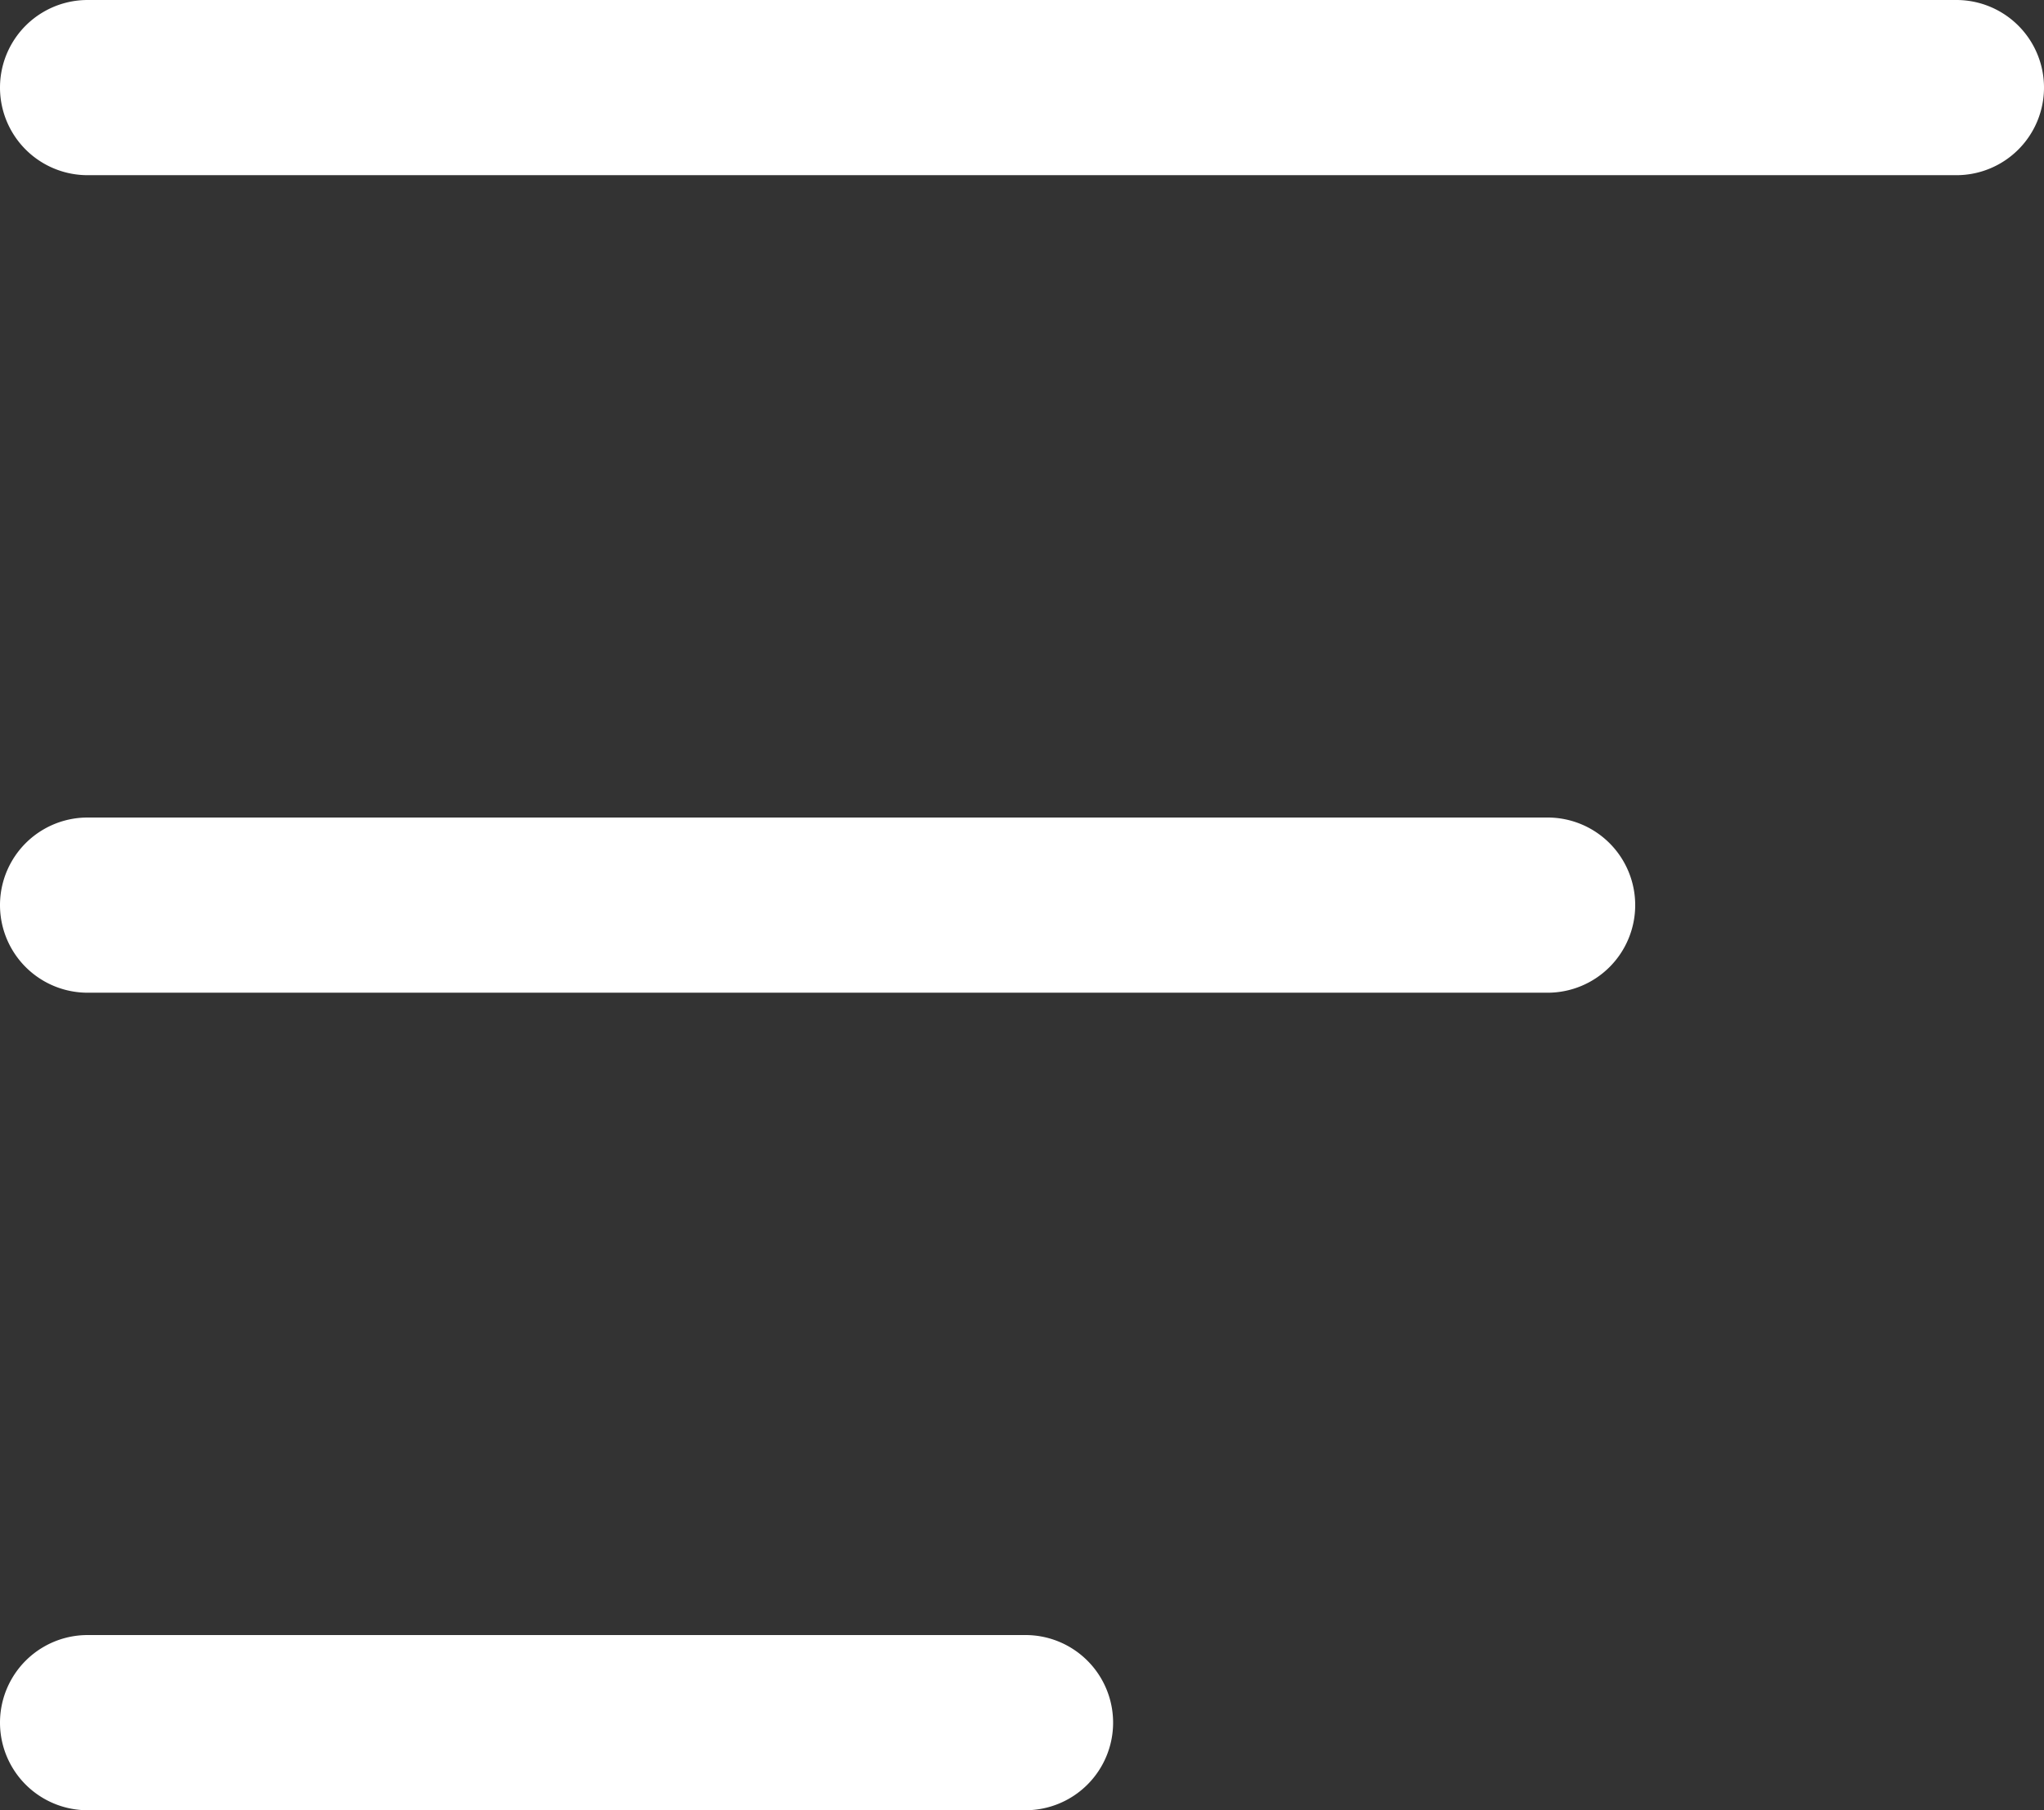
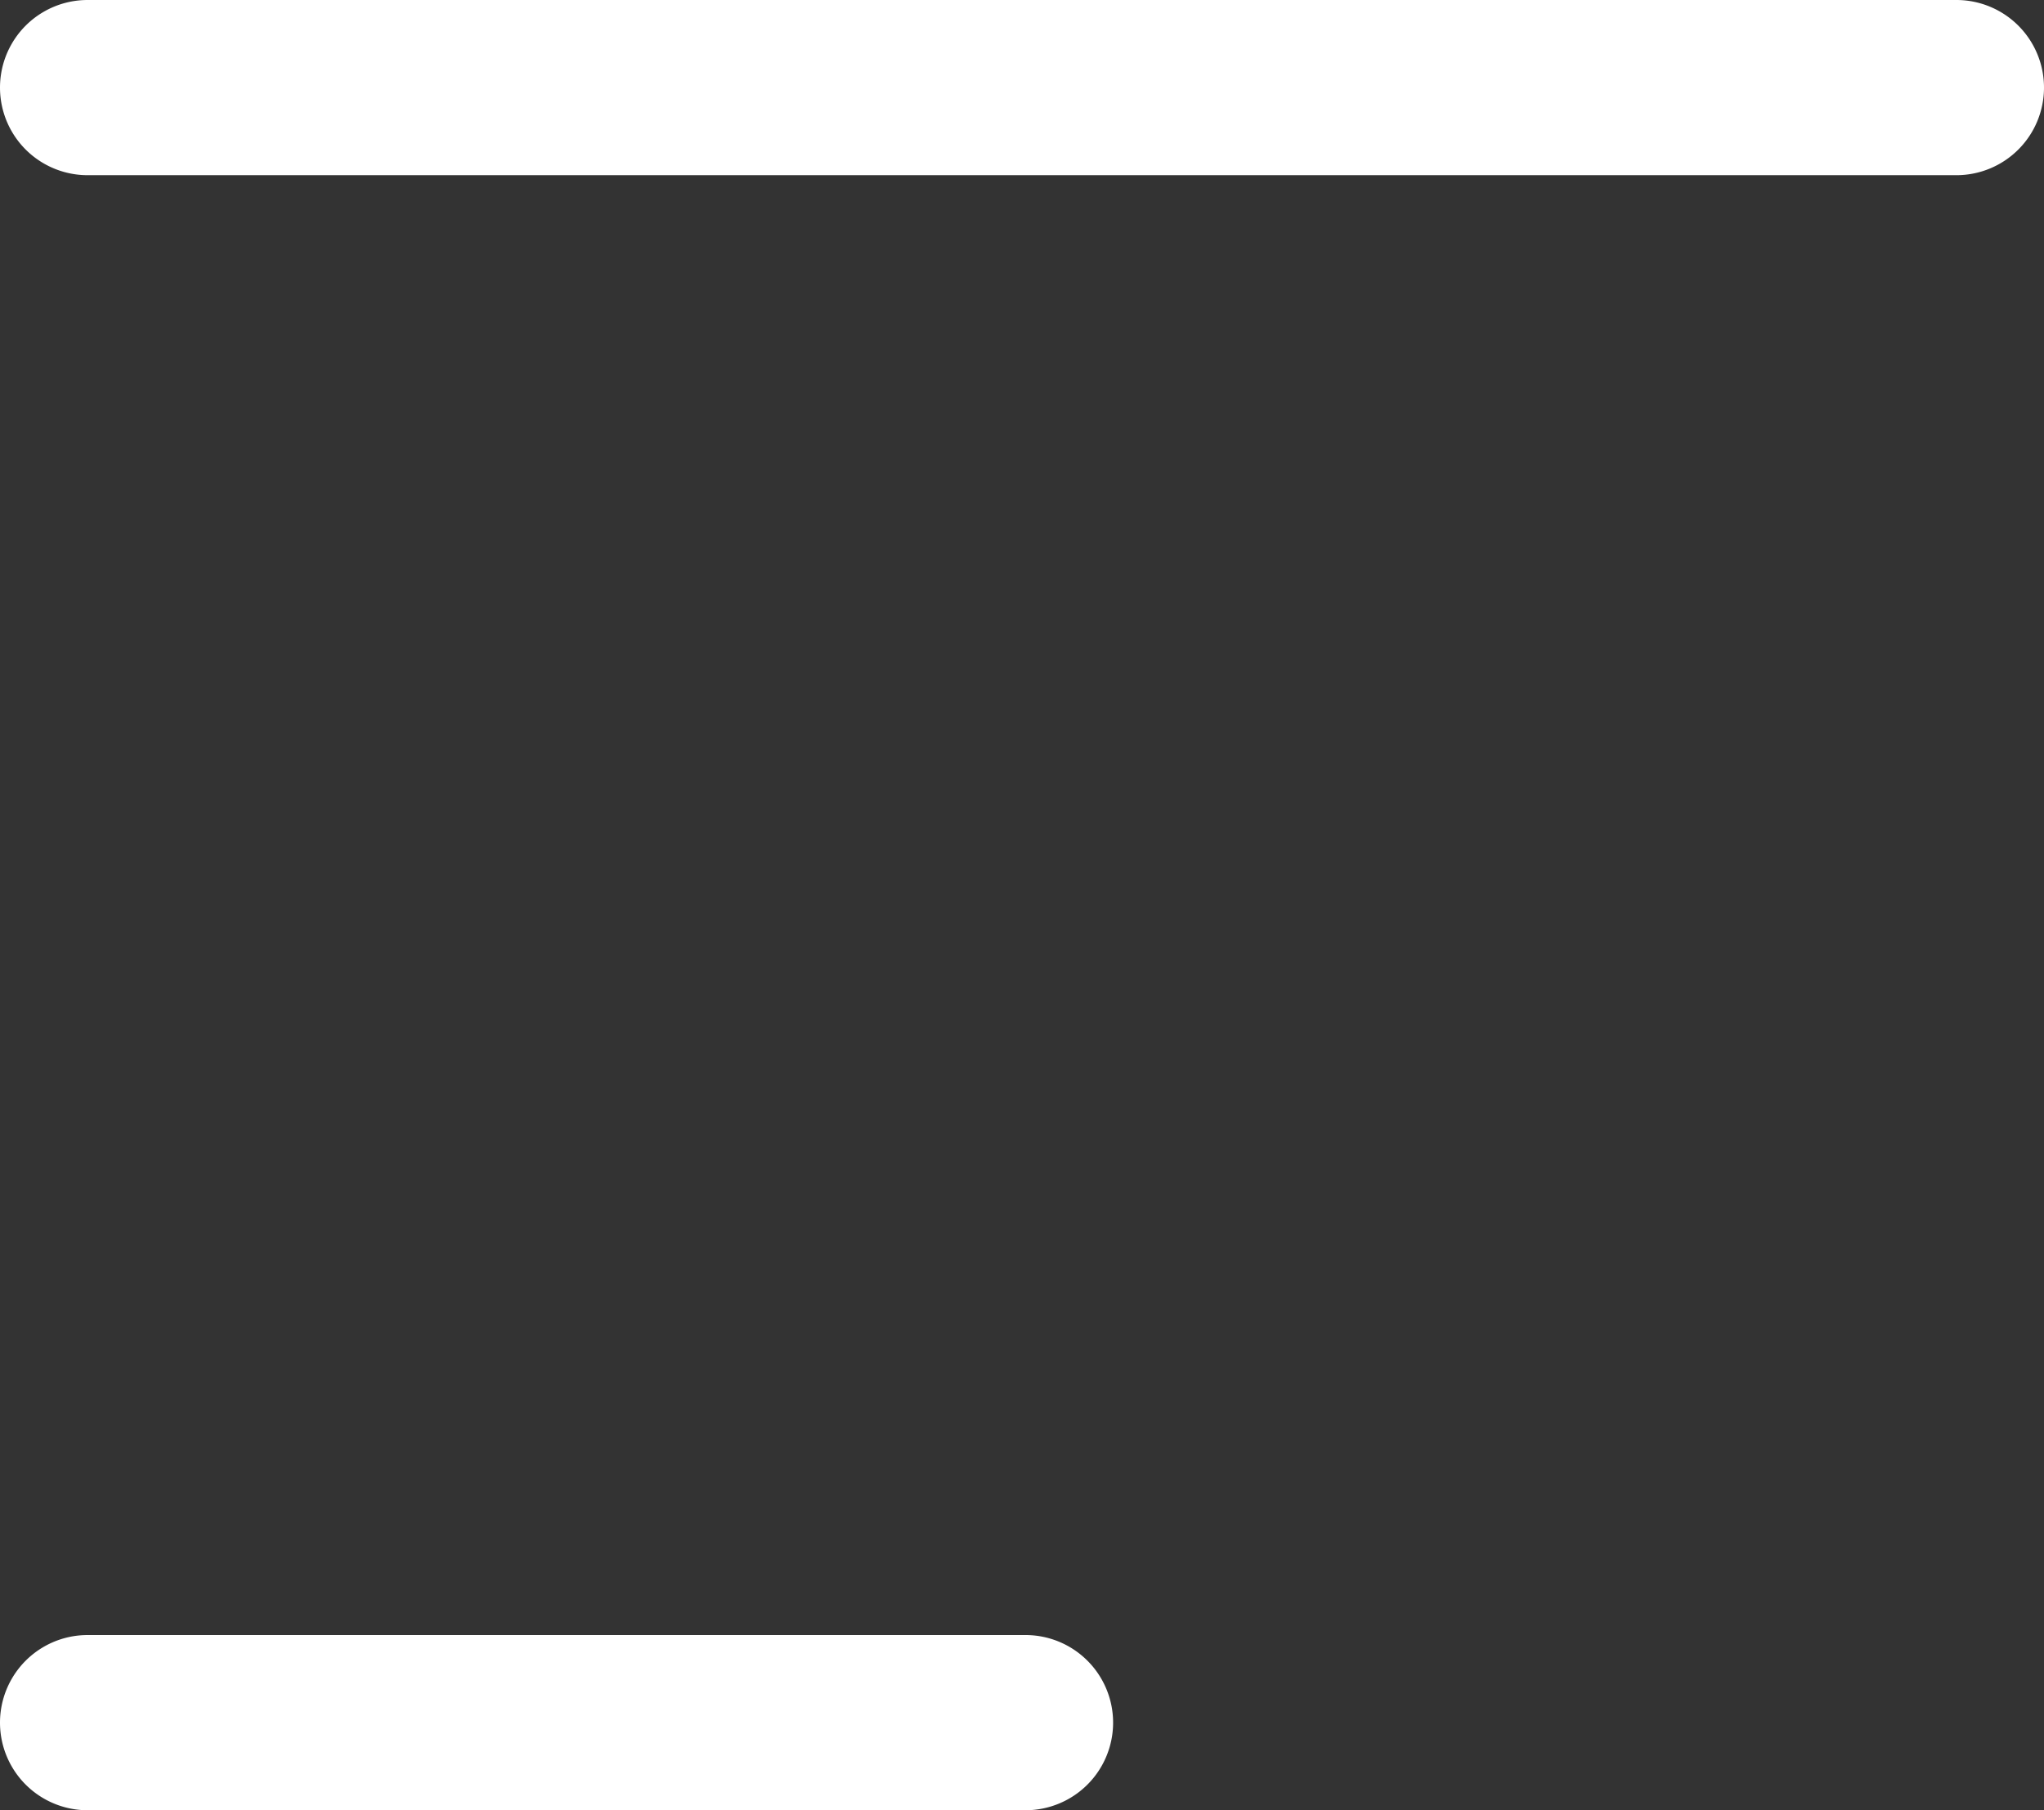
<svg xmlns="http://www.w3.org/2000/svg" id="Lager_1" data-name="Lager 1" viewBox="0 0 35 31">
  <rect x="0" y="0" width="35" height="31" fill="#333333" stroke="none" />
  <defs>
    <style>.cls-1{fill:#fff;}</style>
  </defs>
  <path class="cls-1" d="M35,1.5A1.5,1.5,0,0,0,33.51,0H1.5a1.5,1.5,0,0,0,0,3h32A1.5,1.5,0,0,0,35,1.5Z" />
-   <path class="cls-1" d="M28,15.5a1.5,1.5,0,0,0-1.5-1.5H1.5a1.5,1.5,0,0,0,0,3h25A1.5,1.5,0,0,0,28,15.5Z" />
  <path class="cls-1" d="M19.06,29.5a1.5,1.5,0,0,0-1.5-1.5H1.5a1.5,1.5,0,0,0,0,3H17.56A1.5,1.5,0,0,0,19.06,29.5Z" />
</svg>